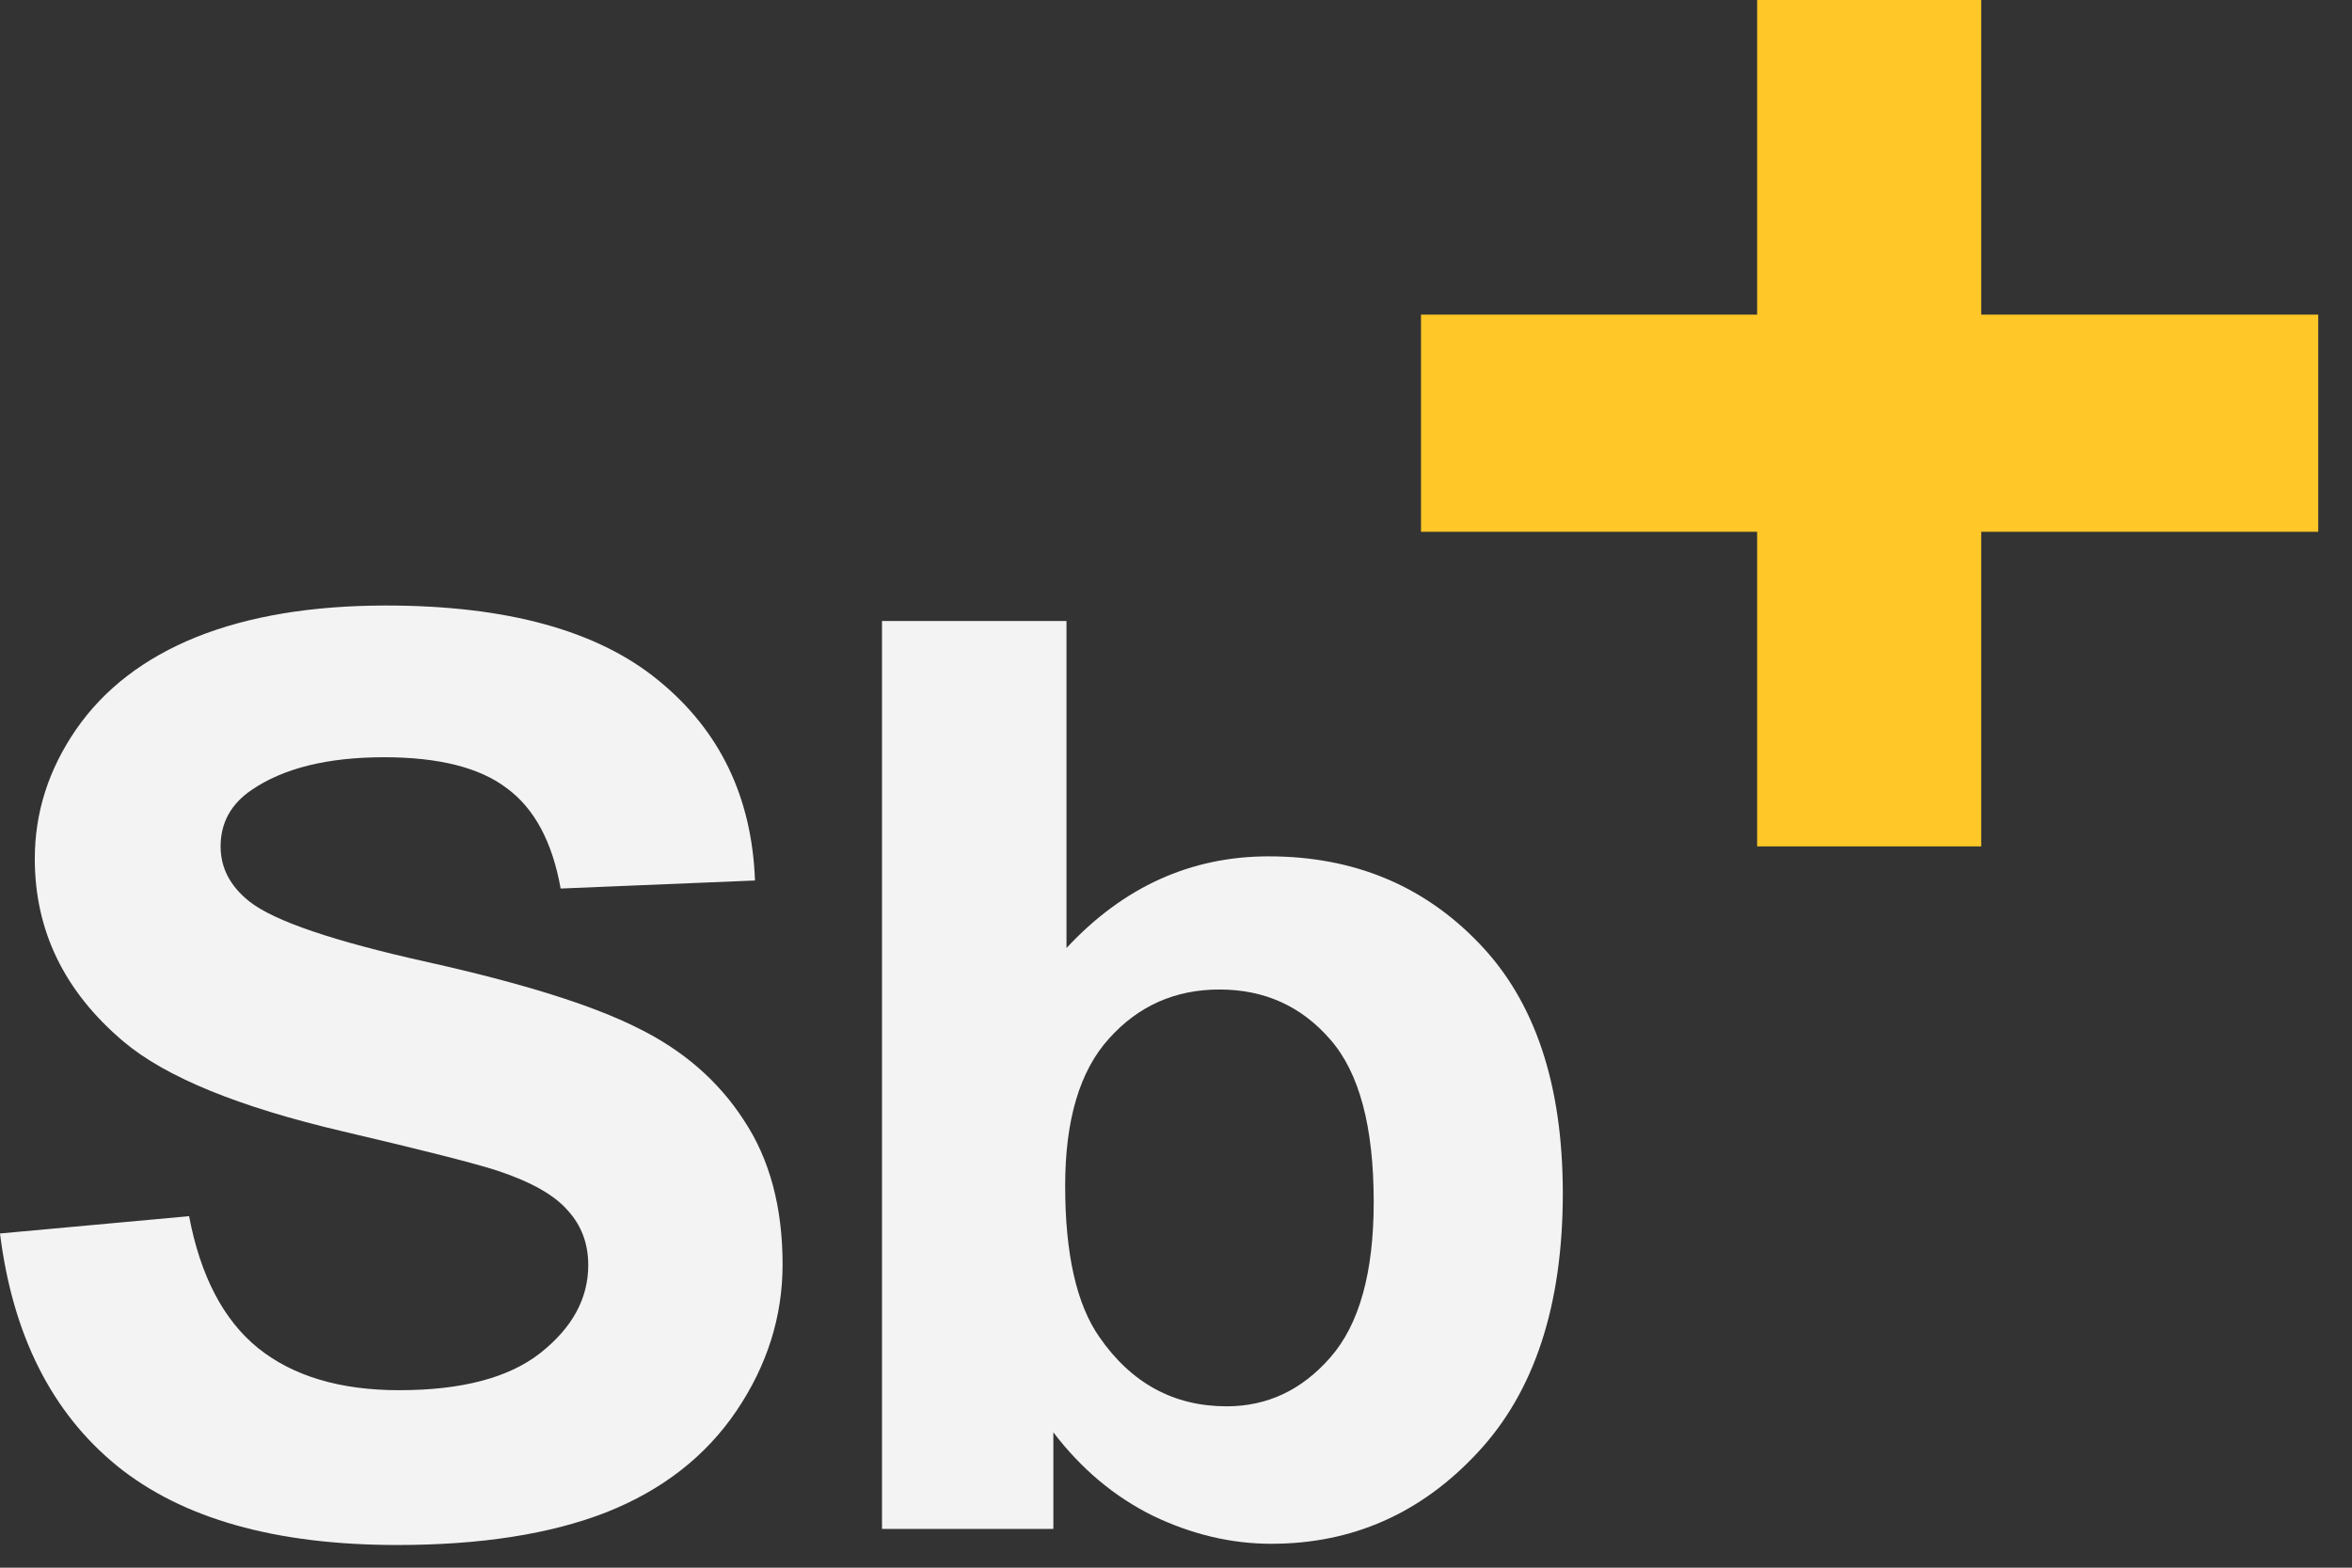
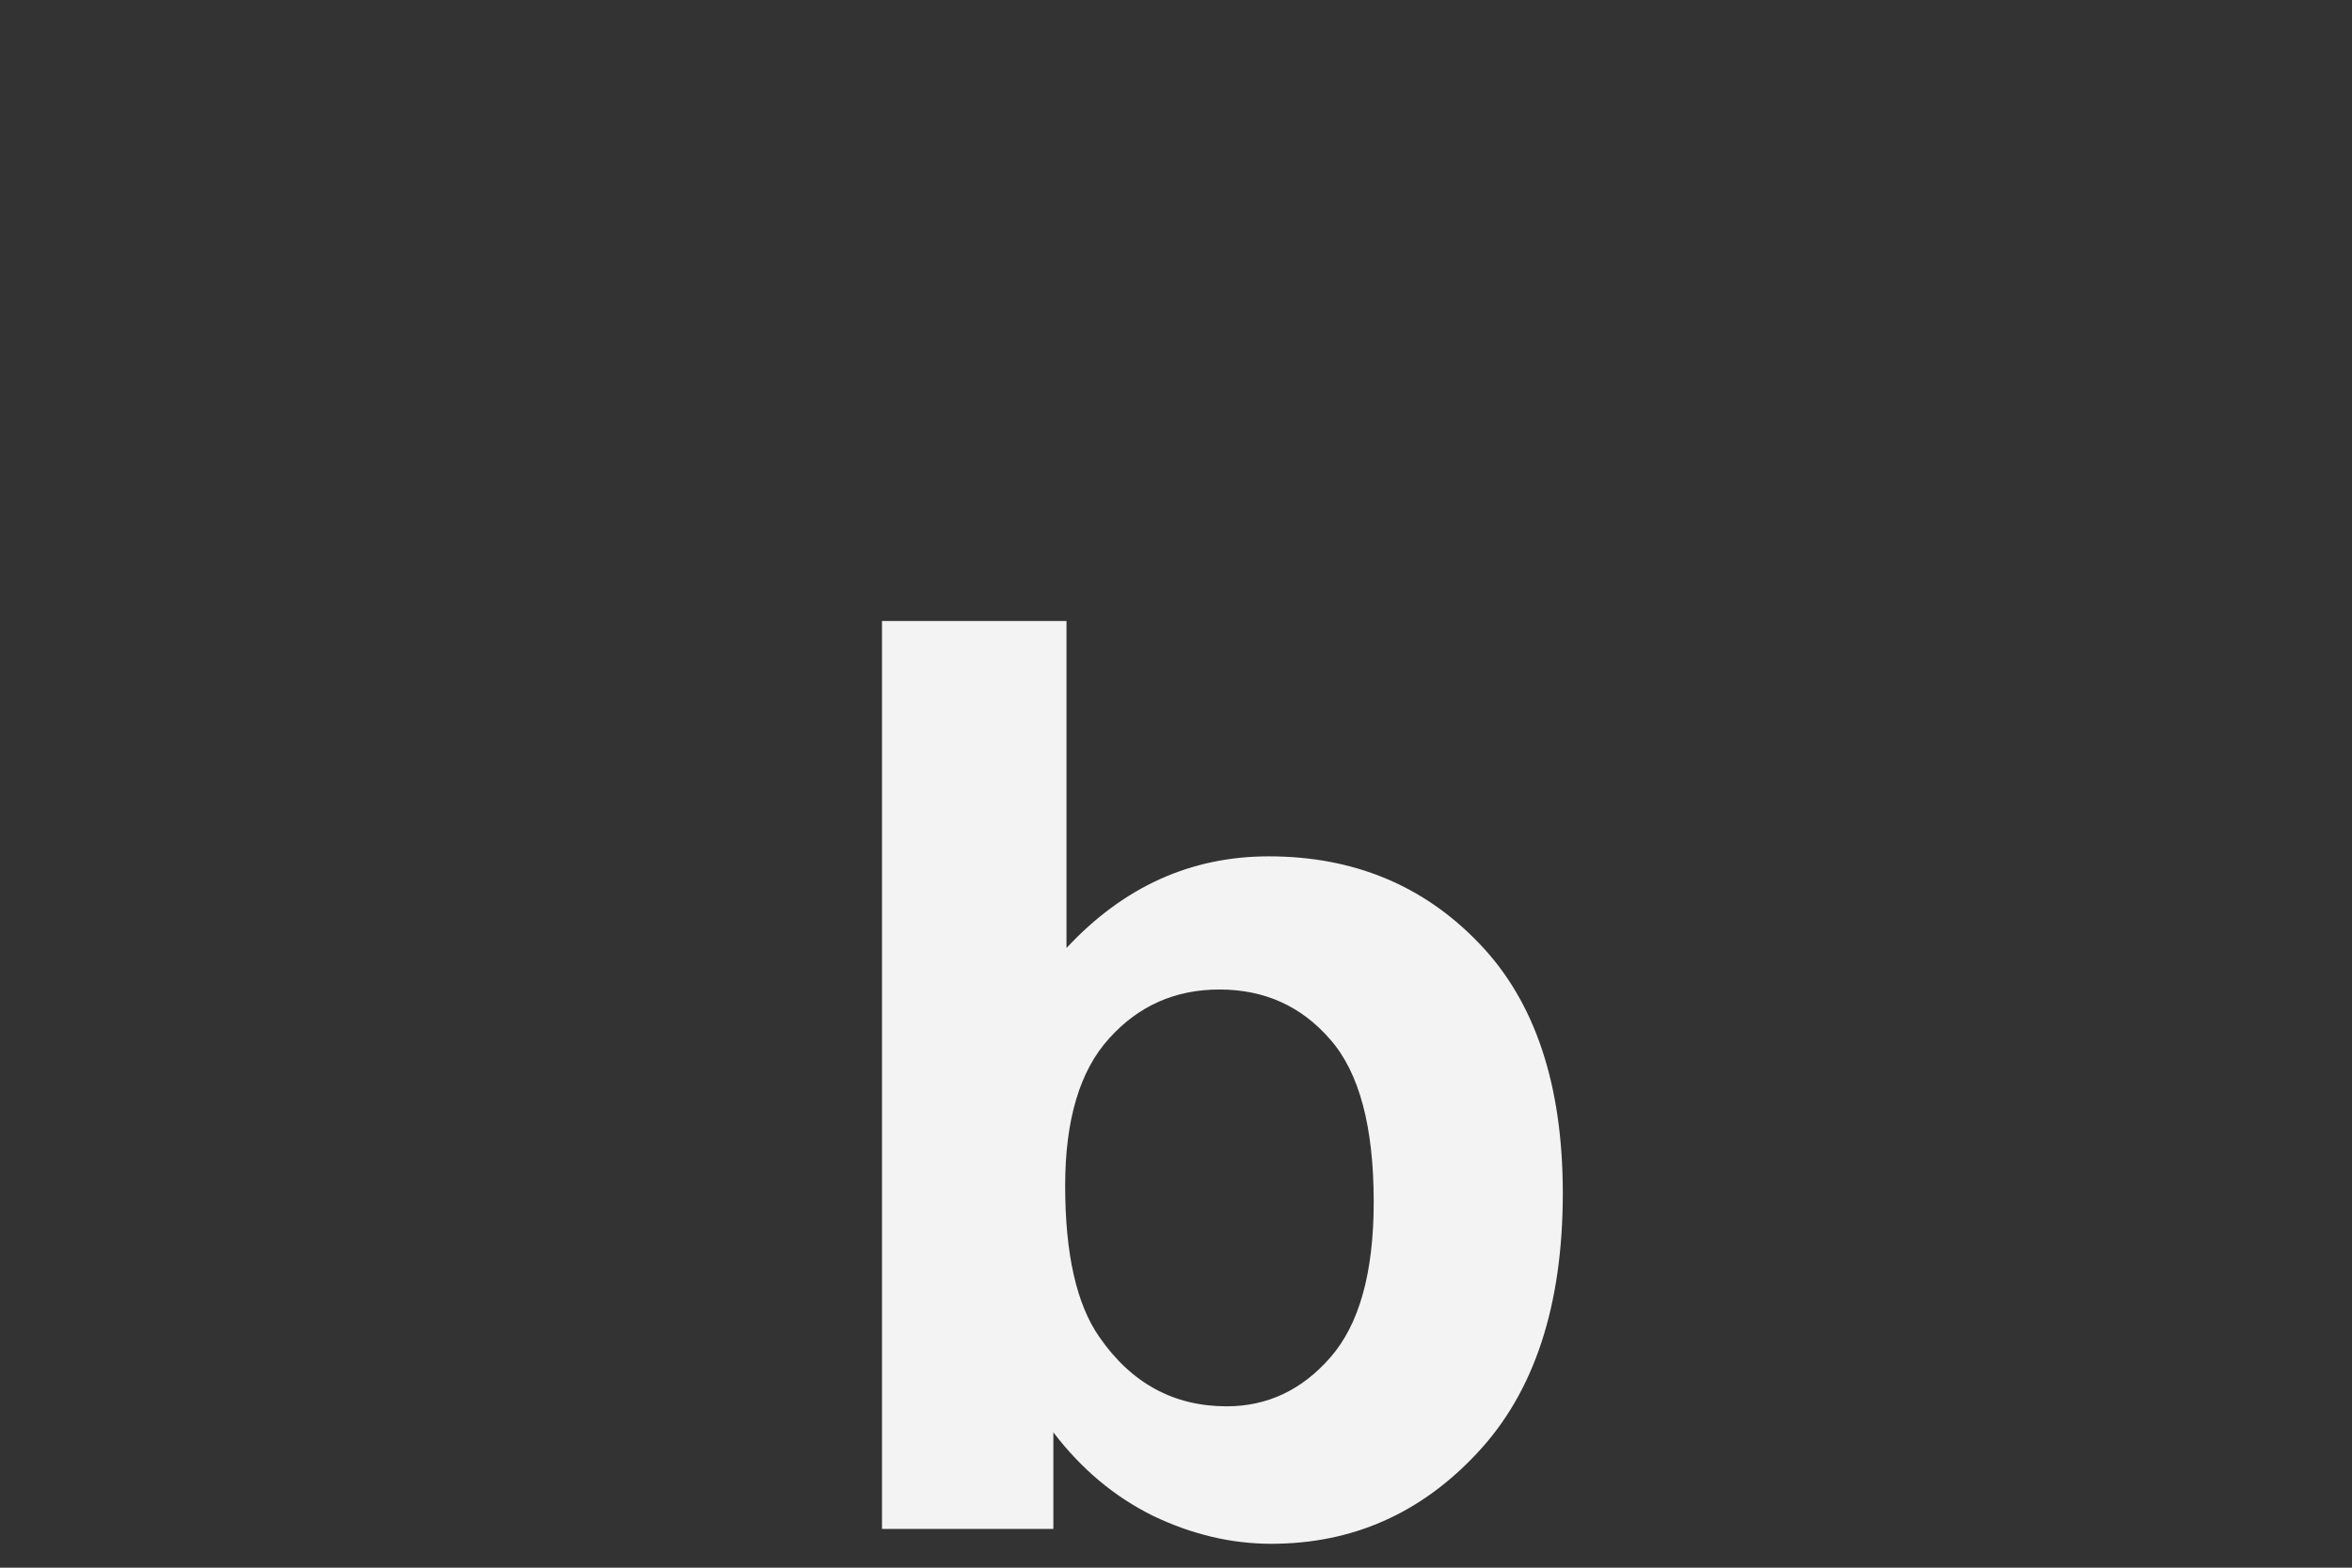
<svg xmlns="http://www.w3.org/2000/svg" width="48" height="32" viewBox="0 0 48 32" fill="none">
  <rect x="0" y="0" width="48" height="32" fill="#333333" stroke="none" />
-   <path d="M0 25.178L3.859 24.825C4.091 26.047 4.56 26.944 5.266 27.517C5.98 28.09 6.94 28.377 8.146 28.377C9.423 28.377 10.384 28.124 11.027 27.618C11.679 27.104 12.005 26.506 12.005 25.823C12.005 25.385 11.866 25.014 11.589 24.711C11.322 24.399 10.848 24.129 10.169 23.902C9.705 23.75 8.646 23.48 6.994 23.093C4.868 22.595 3.376 21.984 2.519 21.259C1.313 20.24 0.71 18.997 0.71 17.53C0.71 16.586 0.991 15.706 1.554 14.888C2.126 14.062 2.943 13.434 4.006 13.004C5.078 12.575 6.369 12.36 7.878 12.36C10.343 12.36 12.197 12.87 13.438 13.889C14.689 14.909 15.345 16.27 15.408 17.973L11.442 18.137C11.272 17.185 10.906 16.502 10.343 16.089C9.79 15.668 8.954 15.457 7.838 15.457C6.686 15.457 5.784 15.68 5.132 16.127C4.712 16.413 4.502 16.797 4.502 17.277C4.502 17.716 4.698 18.091 5.091 18.402C5.592 18.799 6.806 19.212 8.736 19.641C10.665 20.071 12.09 20.518 13.01 20.981C13.939 21.436 14.662 22.064 15.18 22.865C15.707 23.657 15.971 24.639 15.971 25.811C15.971 26.872 15.658 27.867 15.033 28.794C14.408 29.721 13.523 30.412 12.38 30.867C11.237 31.314 9.812 31.537 8.106 31.537C5.623 31.537 3.716 30.998 2.385 29.919C1.054 28.832 0.259 27.252 0 25.178Z" fill="#F3F3F3" />
  <path d="M18 31.209V12.676H21.765V19.351C22.926 18.103 24.302 17.48 25.892 17.48C27.624 17.48 29.058 18.074 30.192 19.262C31.327 20.442 31.894 22.14 31.894 24.357C31.894 26.649 31.313 28.415 30.152 29.654C29 30.893 27.598 31.512 25.945 31.512C25.132 31.512 24.328 31.323 23.534 30.943C22.747 30.555 22.069 29.987 21.497 29.237V31.209H18ZM21.738 24.205C21.738 25.596 21.97 26.624 22.435 27.29C23.087 28.234 23.953 28.706 25.034 28.706C25.865 28.706 26.57 28.373 27.151 27.707C27.741 27.033 28.035 25.975 28.035 24.534C28.035 23 27.741 21.896 27.151 21.222C26.561 20.539 25.807 20.198 24.887 20.198C23.985 20.198 23.234 20.53 22.636 21.196C22.037 21.854 21.738 22.857 21.738 24.205Z" fill="#F3F3F3" />
-   <path d="M35.86 17.277V10.855H29V6.422H35.86V0H40.433V6.422H47.311V10.855H40.433V17.277H35.86Z" fill="#FFC727" />
</svg>